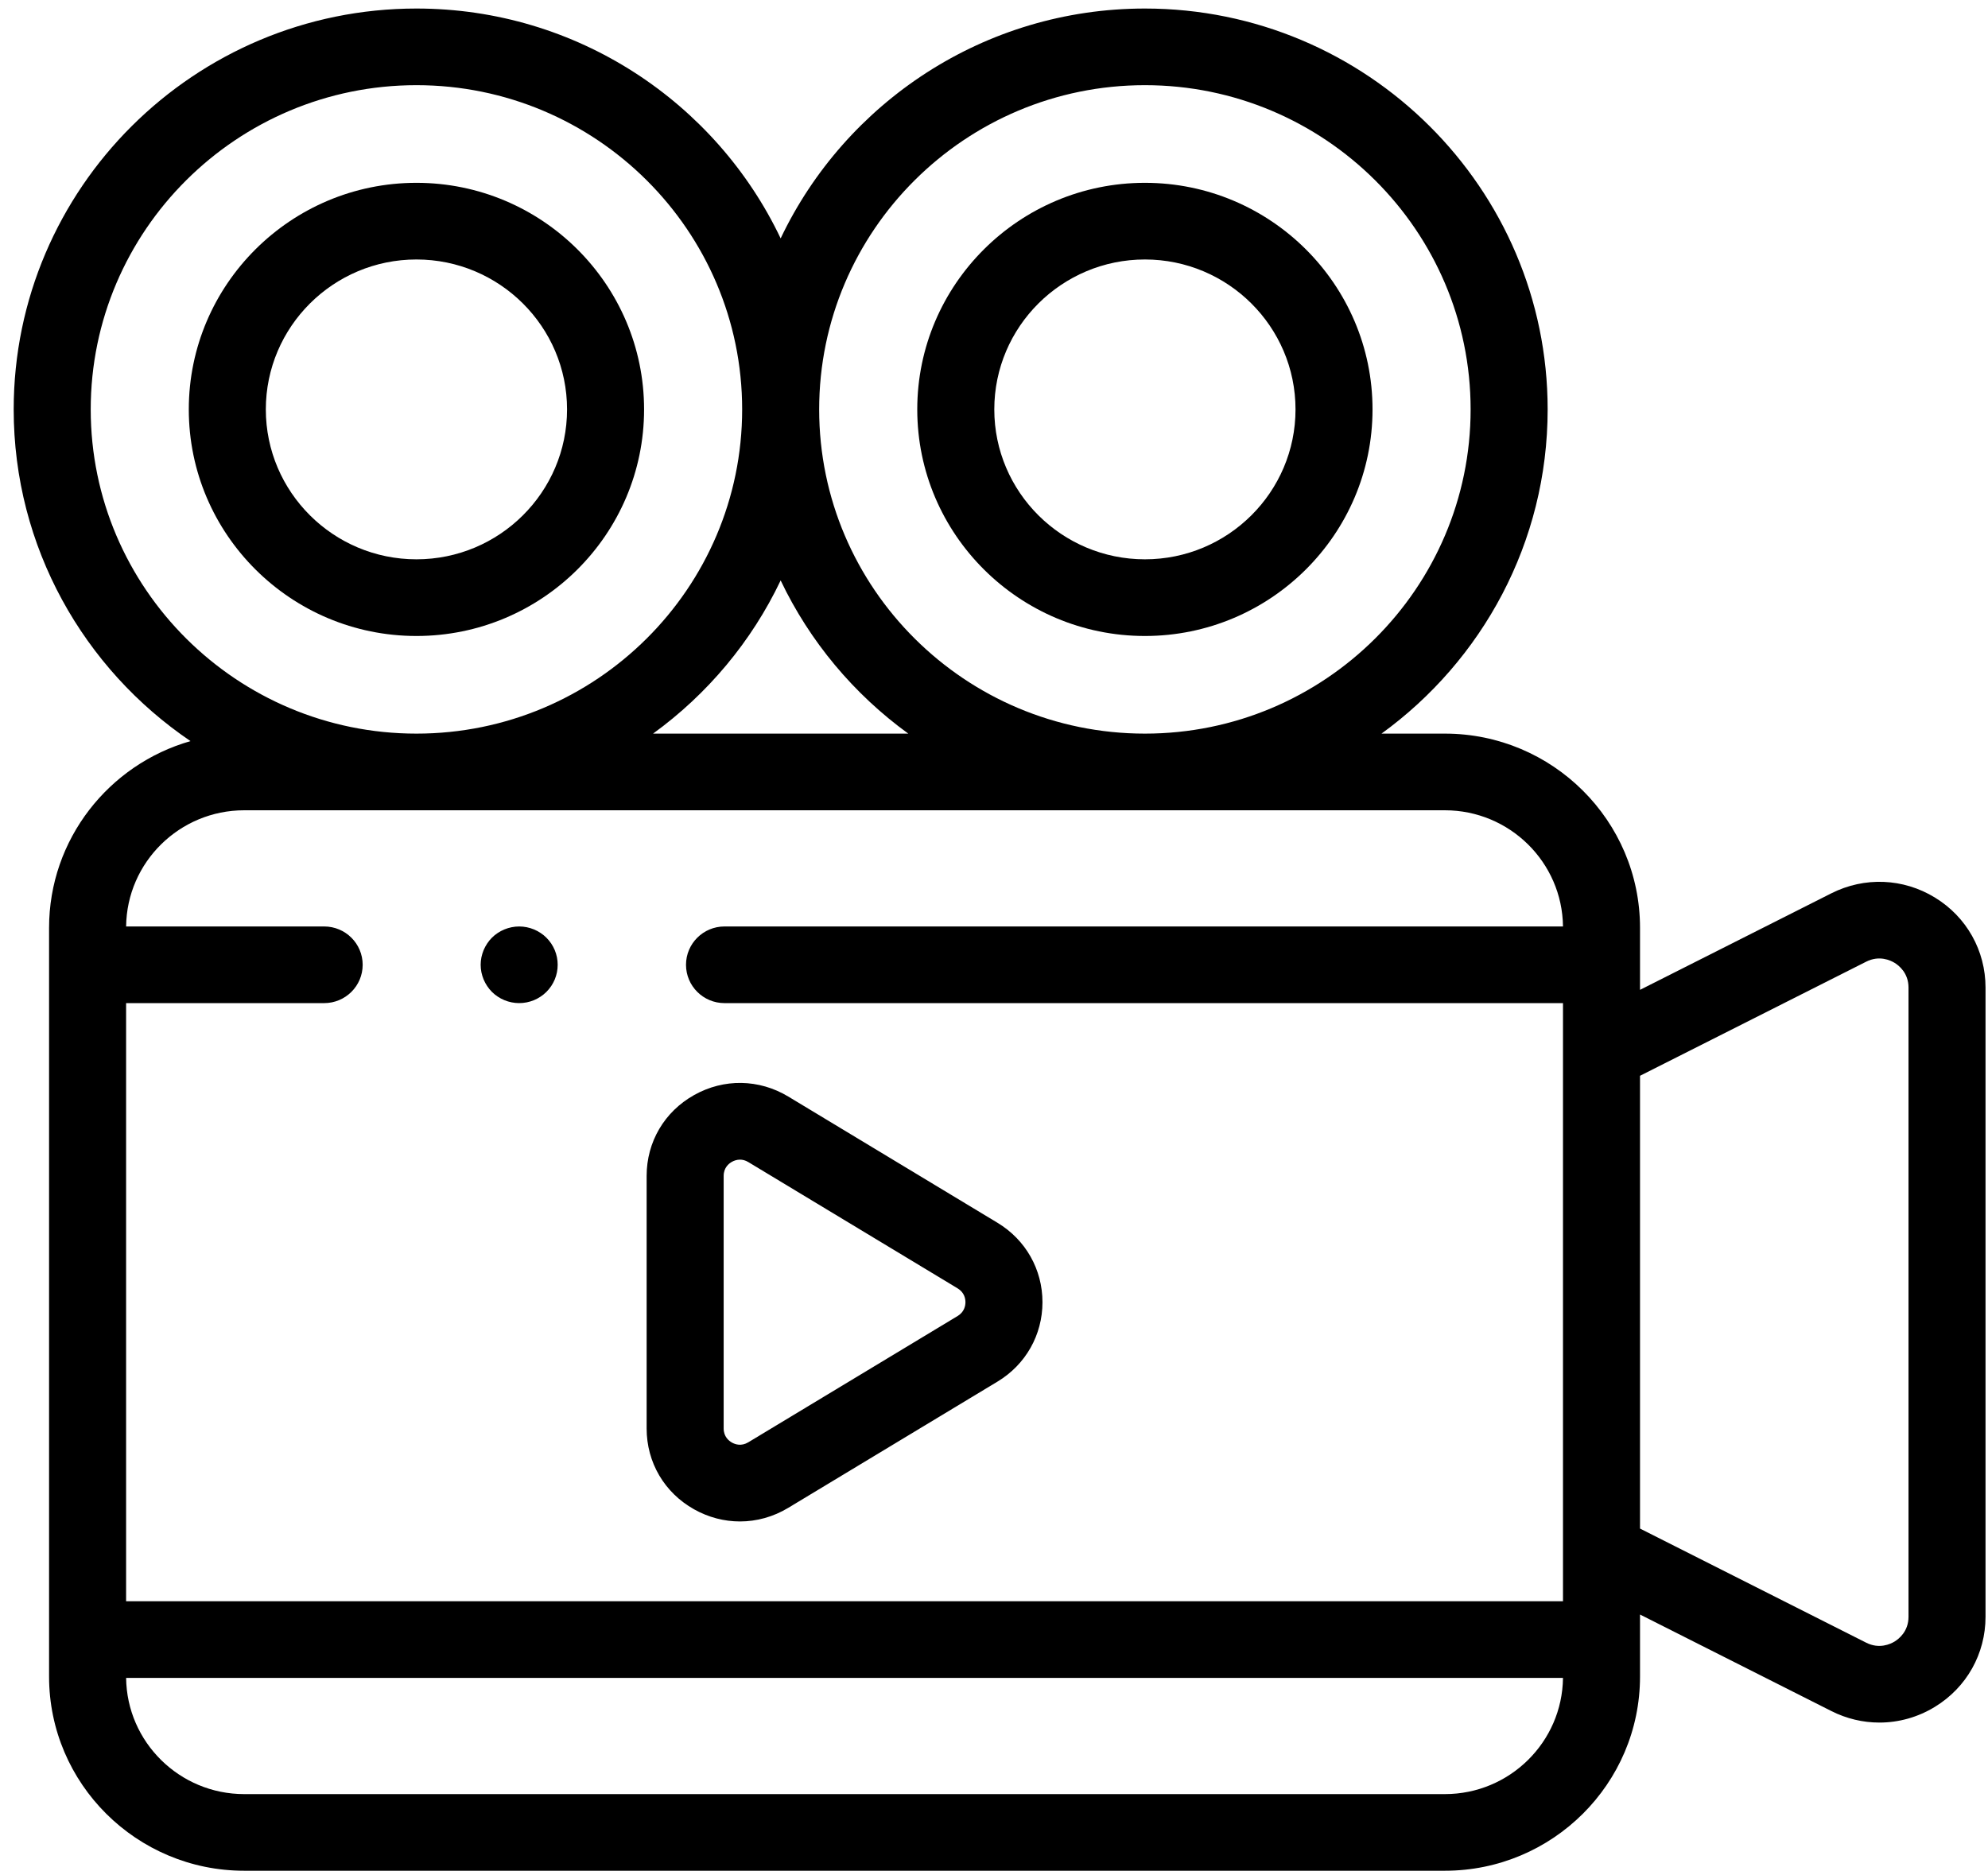
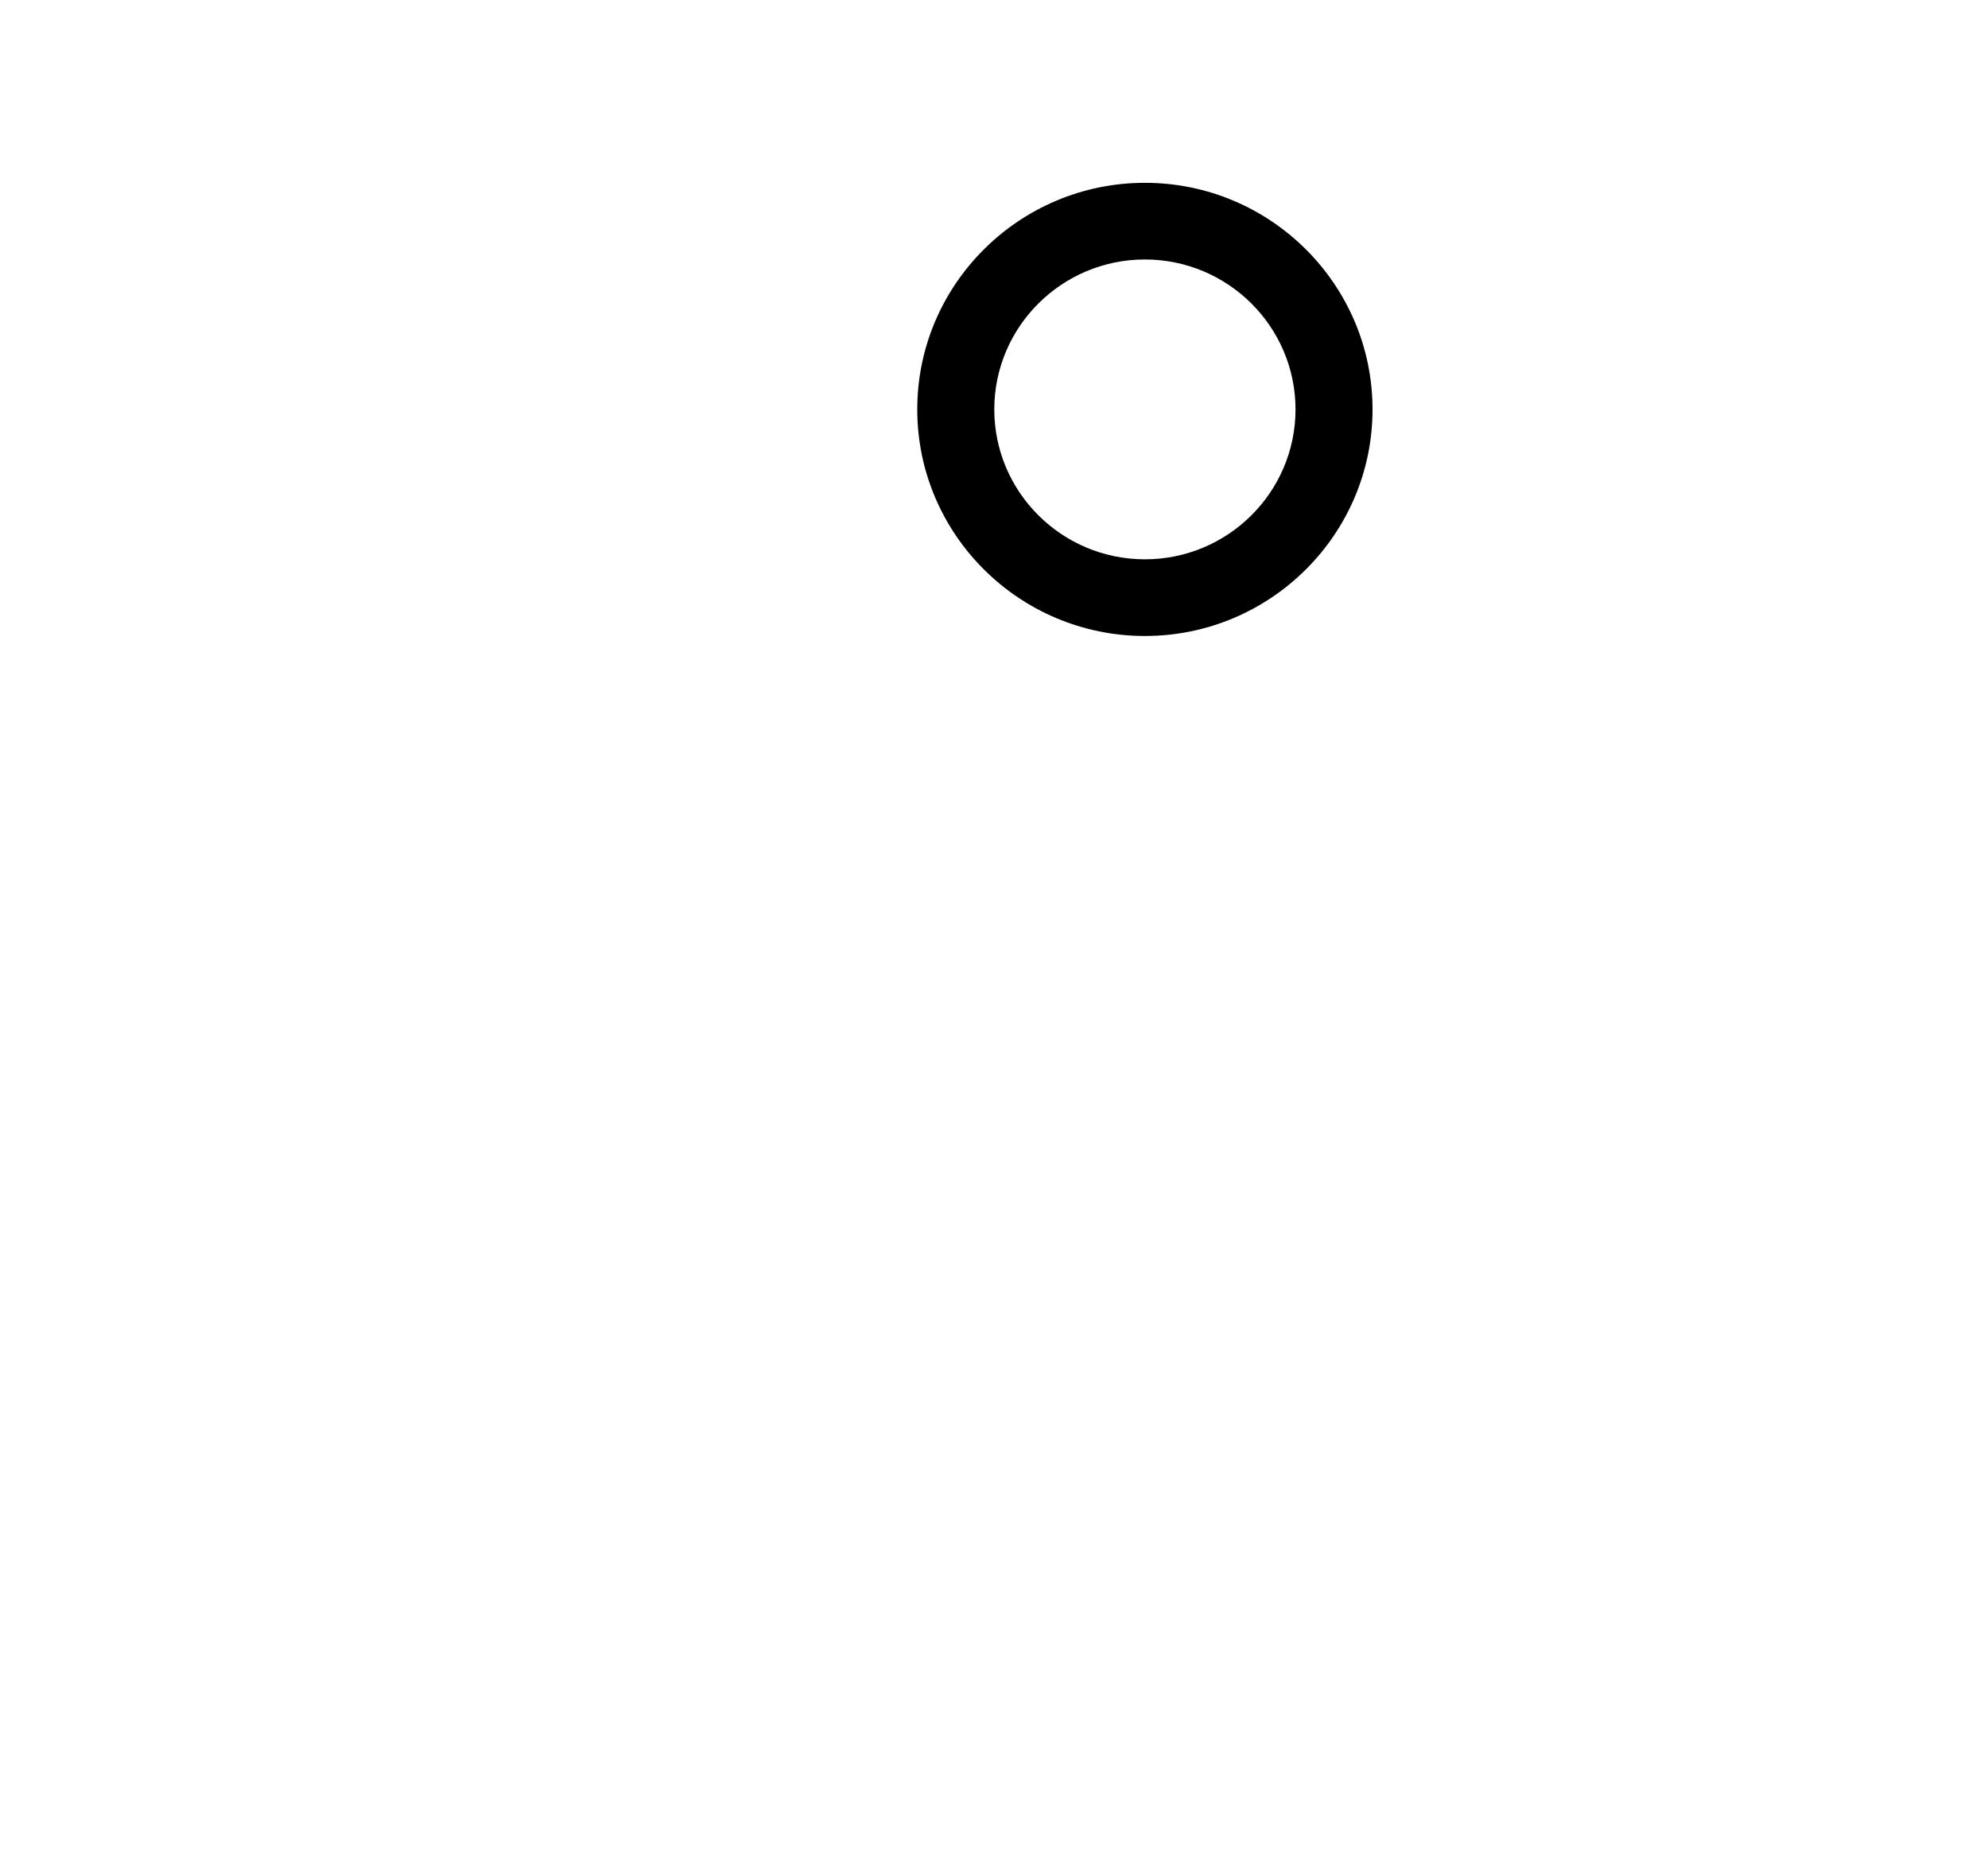
<svg xmlns="http://www.w3.org/2000/svg" width="123" height="116" viewBox="0 0 123 116" fill="none">
-   <path d="M32.122 62.066C31.967 62.066 31.809 62.052 31.657 62.02C31.505 61.99 31.355 61.945 31.211 61.886C31.066 61.827 30.927 61.752 30.799 61.667C30.668 61.582 30.547 61.482 30.437 61.374C30.327 61.262 30.227 61.141 30.142 61.012C30.056 60.882 29.982 60.745 29.922 60.603C29.863 60.46 29.818 60.311 29.786 60.159C29.756 60.006 29.739 59.851 29.739 59.694C29.739 59.541 29.756 59.386 29.786 59.232C29.818 59.08 29.863 58.931 29.922 58.788C29.982 58.647 30.056 58.509 30.142 58.379C30.227 58.25 30.327 58.127 30.437 58.018C30.547 57.909 30.668 57.809 30.799 57.724C30.928 57.639 31.066 57.565 31.211 57.506C31.355 57.446 31.505 57.402 31.657 57.371C31.964 57.309 32.279 57.309 32.589 57.371C32.739 57.402 32.889 57.446 33.034 57.506C33.177 57.565 33.316 57.639 33.444 57.724C33.575 57.809 33.697 57.909 33.806 58.018C33.916 58.127 34.016 58.25 34.104 58.379C34.19 58.509 34.264 58.647 34.324 58.788C34.383 58.931 34.428 59.08 34.459 59.232C34.49 59.386 34.504 59.541 34.504 59.694C34.504 59.851 34.489 60.005 34.459 60.159C34.428 60.311 34.383 60.46 34.324 60.603C34.264 60.745 34.19 60.883 34.104 61.012C34.016 61.141 33.916 61.262 33.806 61.374C33.697 61.482 33.575 61.582 33.444 61.667C33.316 61.752 33.177 61.827 33.034 61.886C32.889 61.945 32.739 61.99 32.589 62.02C32.433 62.052 32.276 62.066 32.122 62.066Z" fill="black" />
  <path d="M70.837 39.351C63.07 39.351 56.752 33.062 56.752 25.332C56.752 17.602 63.07 11.312 70.837 11.312C78.602 11.312 84.92 17.602 84.92 25.332C84.92 33.062 78.602 39.351 70.837 39.351ZM70.837 16.055C65.698 16.055 61.518 20.216 61.518 25.332C61.518 30.447 65.698 34.607 70.837 34.607C75.975 34.607 80.155 30.447 80.155 25.332C80.155 20.216 75.975 16.055 70.837 16.055Z" fill="black" />
-   <path d="M119.715 55.534C117.755 54.335 115.359 54.239 113.308 55.273L101.47 61.246V57.406C101.47 50.781 96.055 45.392 89.398 45.392H85.475C91.7 40.878 95.755 33.567 95.755 25.332C95.755 11.654 84.576 0.528 70.836 0.528C60.896 0.528 52.297 6.351 48.3 14.75C44.305 6.351 35.705 0.528 25.765 0.528C12.025 0.528 0.847 11.655 0.847 25.332C0.847 33.855 5.189 41.388 11.787 45.855C6.74 47.295 3.036 51.928 3.036 57.406V103.737C3.036 110.361 8.452 115.75 15.109 115.75H89.398C96.055 115.75 101.47 110.361 101.47 103.737V99.897L113.308 105.869C114.251 106.346 115.268 106.582 116.281 106.582C117.471 106.582 118.657 106.256 119.715 105.609C121.676 104.411 122.847 102.327 122.847 100.037V61.106C122.847 58.816 121.676 56.732 119.715 55.534ZM70.837 5.27C81.948 5.27 90.989 14.27 90.989 25.332C90.989 36.393 81.948 45.392 70.837 45.392C59.724 45.392 50.683 36.393 50.683 25.332C50.683 14.27 59.724 5.27 70.837 5.27ZM56.197 45.392H40.405C43.77 42.951 46.502 39.693 48.3 35.913C50.1 39.693 52.831 42.951 56.197 45.392ZM5.613 25.332C5.613 14.27 14.653 5.27 25.765 5.27C36.878 5.27 45.918 14.27 45.918 25.332C45.918 36.393 36.878 45.392 25.765 45.392C14.653 45.392 5.613 36.393 5.613 25.332ZM15.109 50.135H89.398C93.4 50.135 96.66 53.352 96.704 57.324H44.827C43.511 57.324 42.444 58.386 42.444 59.696C42.444 61.005 43.511 62.067 44.827 62.067H96.704V99.075H7.802V62.067H20.056C21.372 62.067 22.439 61.005 22.439 59.696C22.439 58.386 21.372 57.324 20.056 57.324H7.803C7.847 53.352 11.107 50.135 15.109 50.135ZM89.398 111.008H15.109C11.107 111.008 7.847 107.79 7.803 103.818H96.704C96.66 107.79 93.4 111.008 89.398 111.008ZM118.082 100.037C118.082 100.944 117.48 101.409 117.221 101.568C116.963 101.725 116.274 102.049 115.462 101.639L101.47 94.579V66.563L115.462 59.504C116.273 59.094 116.963 59.417 117.221 59.575C117.48 59.733 118.082 60.199 118.082 61.105V100.037Z" fill="black" />
-   <path d="M25.765 39.351C18 39.351 11.681 33.062 11.681 25.332C11.681 17.602 18 11.312 25.765 11.312C33.531 11.312 39.85 17.602 39.85 25.332C39.85 33.062 33.532 39.351 25.765 39.351ZM25.765 16.055C20.627 16.055 16.447 20.216 16.447 25.332C16.447 30.447 20.627 34.607 25.765 34.607C30.903 34.607 35.084 30.447 35.084 25.332C35.084 20.216 30.904 16.055 25.765 16.055Z" fill="black" />
-   <path d="M45.781 94.138C44.811 94.138 43.839 93.889 42.947 93.389C41.107 92.358 40.008 90.487 40.008 88.385V72.758C40.008 70.656 41.107 68.785 42.948 67.754C44.786 66.723 46.963 66.758 48.77 67.847L61.72 75.661C63.459 76.711 64.499 78.546 64.499 80.572C64.499 82.597 63.459 84.434 61.72 85.483L48.77 93.296C47.84 93.858 46.81 94.138 45.781 94.138ZM45.783 71.751C45.571 71.751 45.396 71.825 45.286 71.886C45.094 71.993 44.774 72.249 44.774 72.758V88.385C44.774 88.894 45.095 89.15 45.286 89.257C45.477 89.365 45.862 89.504 46.299 89.24L59.249 81.427C59.67 81.173 59.733 80.782 59.733 80.571C59.733 80.361 59.67 79.97 59.249 79.716L46.299 71.902C46.114 71.79 45.938 71.751 45.783 71.751Z" fill="black" />
</svg>